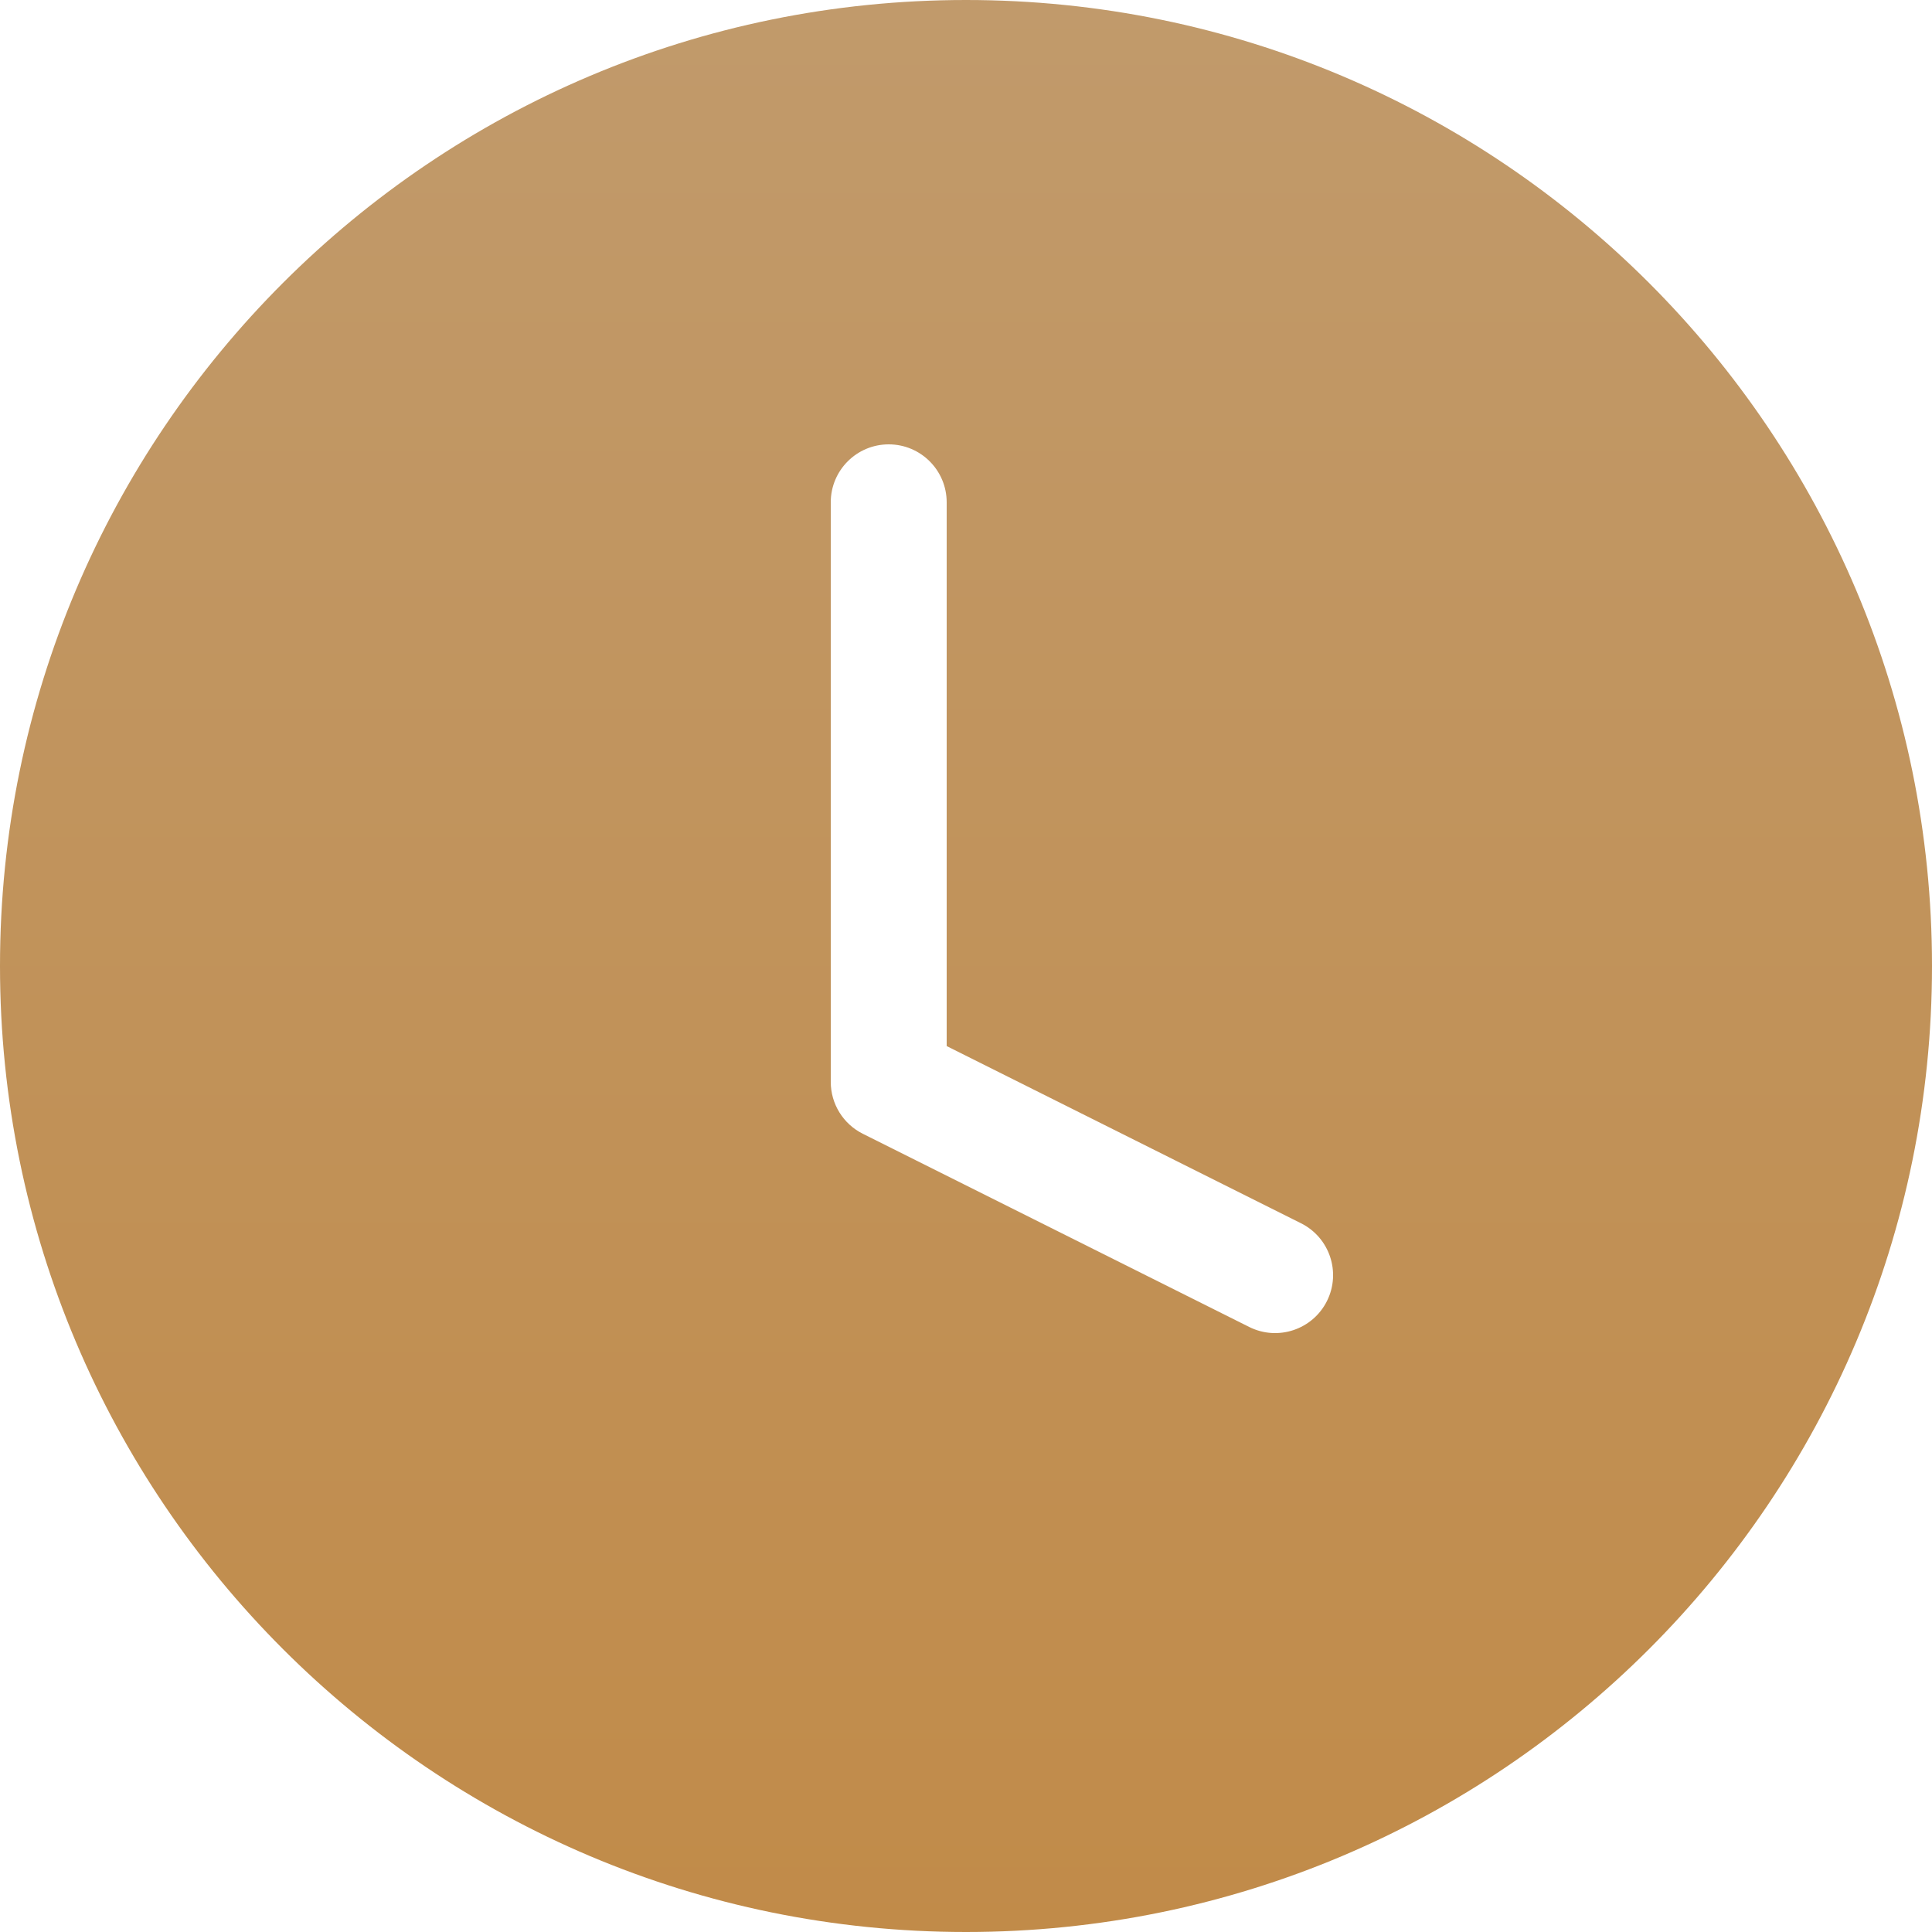
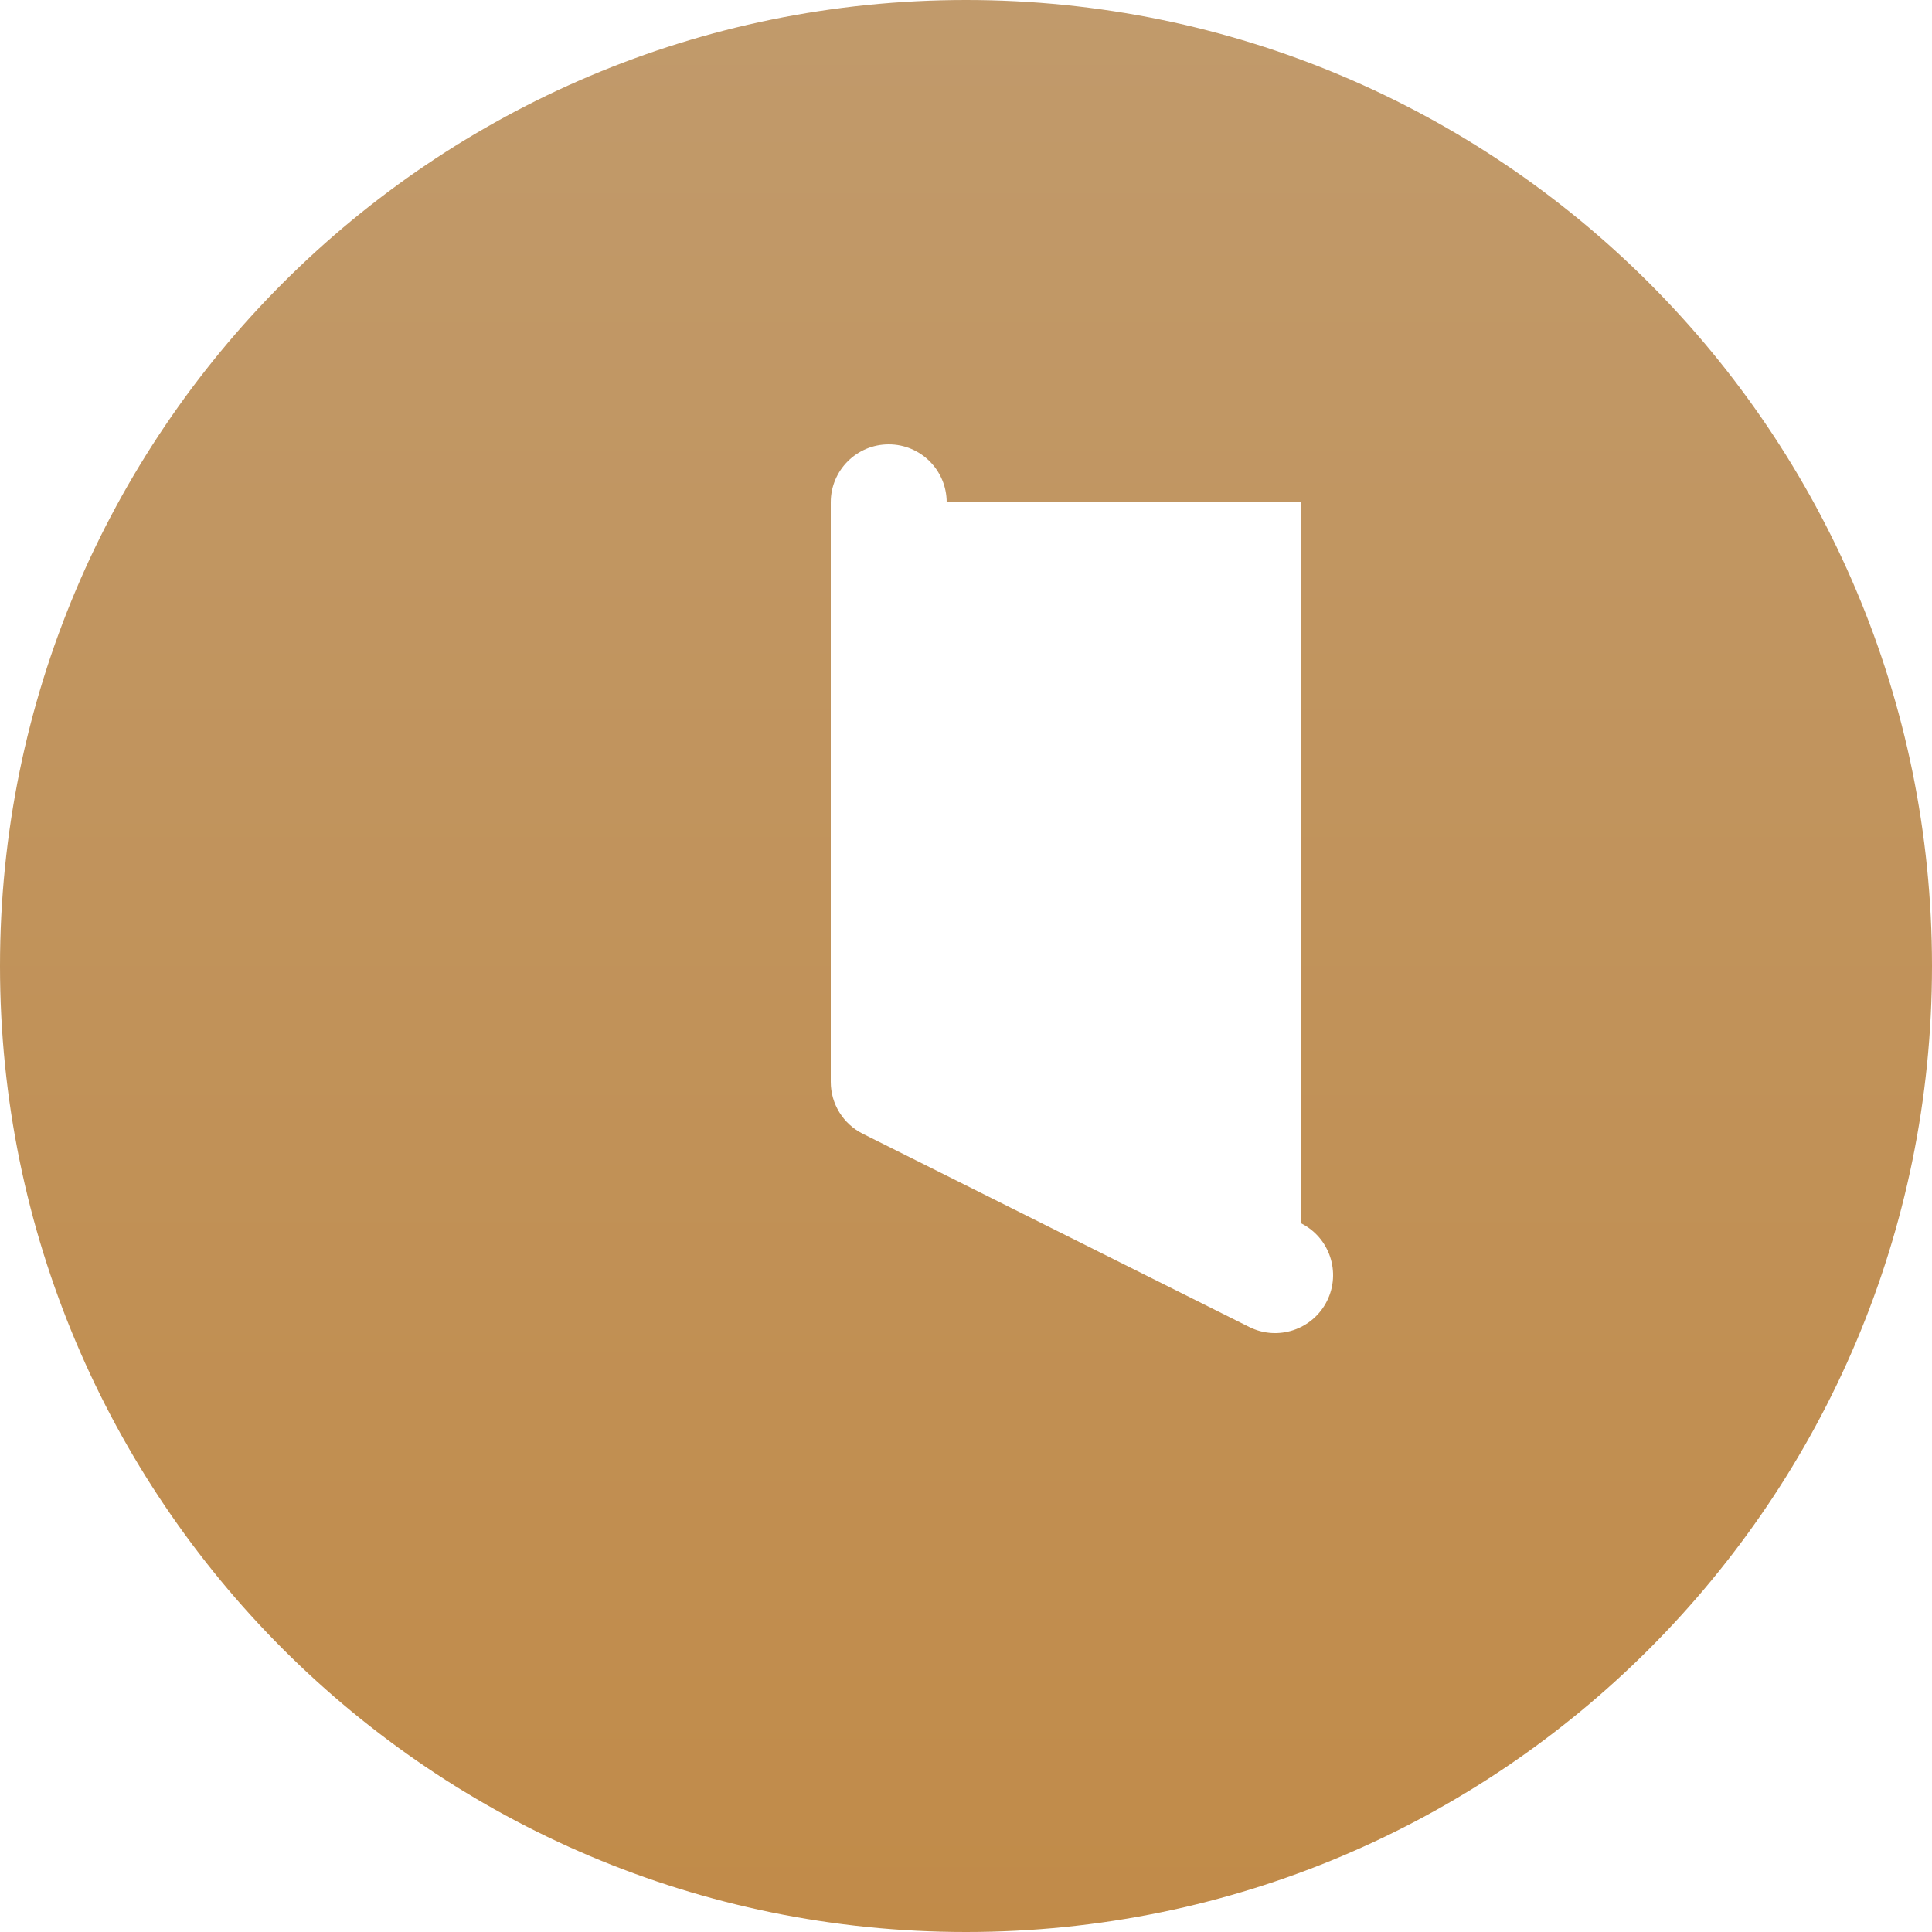
<svg xmlns="http://www.w3.org/2000/svg" width="36" height="36" viewBox="0 0 36 36" fill="none">
-   <path fill-rule="evenodd" clip-rule="evenodd" d="M36 18C36 27.941 27.941 36 18 36C8.059 36 0 27.941 0 18C0 8.059 8.059 0 18 0C27.941 0 36 8.059 36 18ZM17.64 9.36C17.64 8.764 17.157 8.28 16.56 8.28C15.963 8.28 15.48 8.764 15.48 9.36V20.16C15.48 20.569 15.711 20.943 16.077 21.126L23.277 24.726C23.811 24.993 24.459 24.776 24.726 24.243C24.993 23.709 24.776 23.061 24.243 22.794L17.64 19.492V9.36Z" fill="url(#paint0_linear_148_33)" />
+   <path fill-rule="evenodd" clip-rule="evenodd" d="M36 18C36 27.941 27.941 36 18 36C8.059 36 0 27.941 0 18C0 8.059 8.059 0 18 0C27.941 0 36 8.059 36 18ZM17.64 9.36C17.64 8.764 17.157 8.28 16.56 8.28C15.963 8.28 15.48 8.764 15.48 9.36V20.16C15.48 20.569 15.711 20.943 16.077 21.126L23.277 24.726C23.811 24.993 24.459 24.776 24.726 24.243C24.993 23.709 24.776 23.061 24.243 22.794V9.36Z" fill="url(#paint0_linear_148_33)" />
  <defs>
    <linearGradient id="paint0_linear_148_33" x1="18" y1="0" x2="18" y2="36" gradientUnits="userSpaceOnUse">
      <stop stop-color="#C19A6B" />
      <stop offset="1" stop-color="#C18B49" />
    </linearGradient>
  </defs>
</svg>